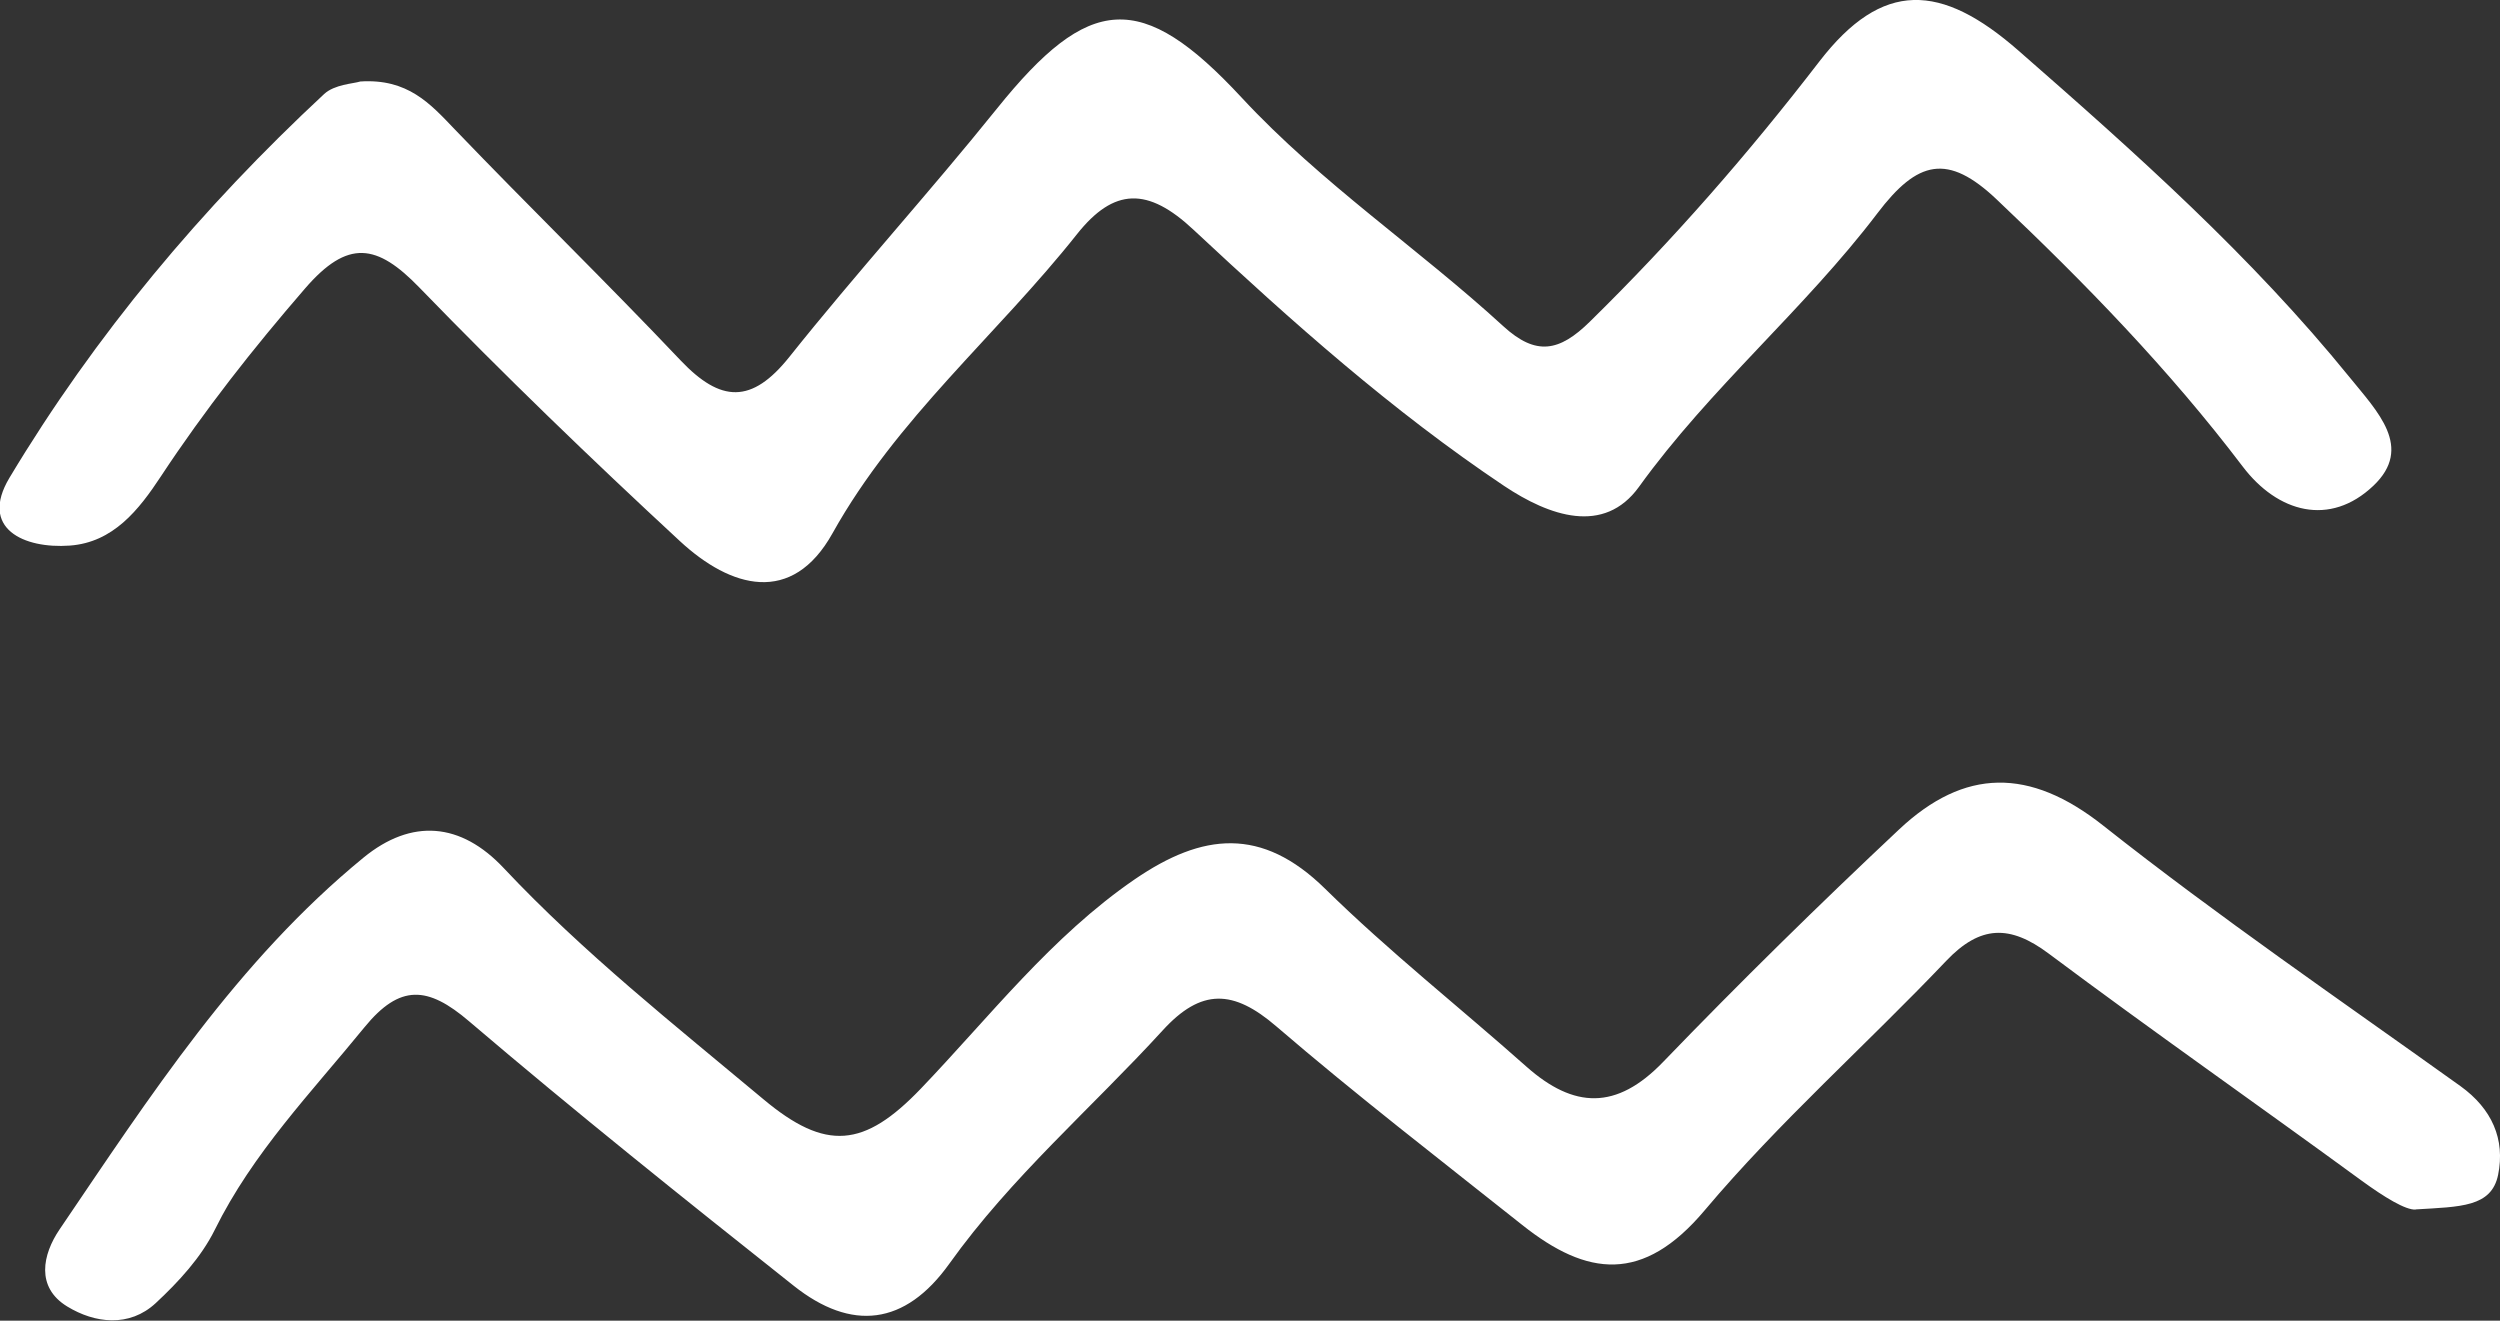
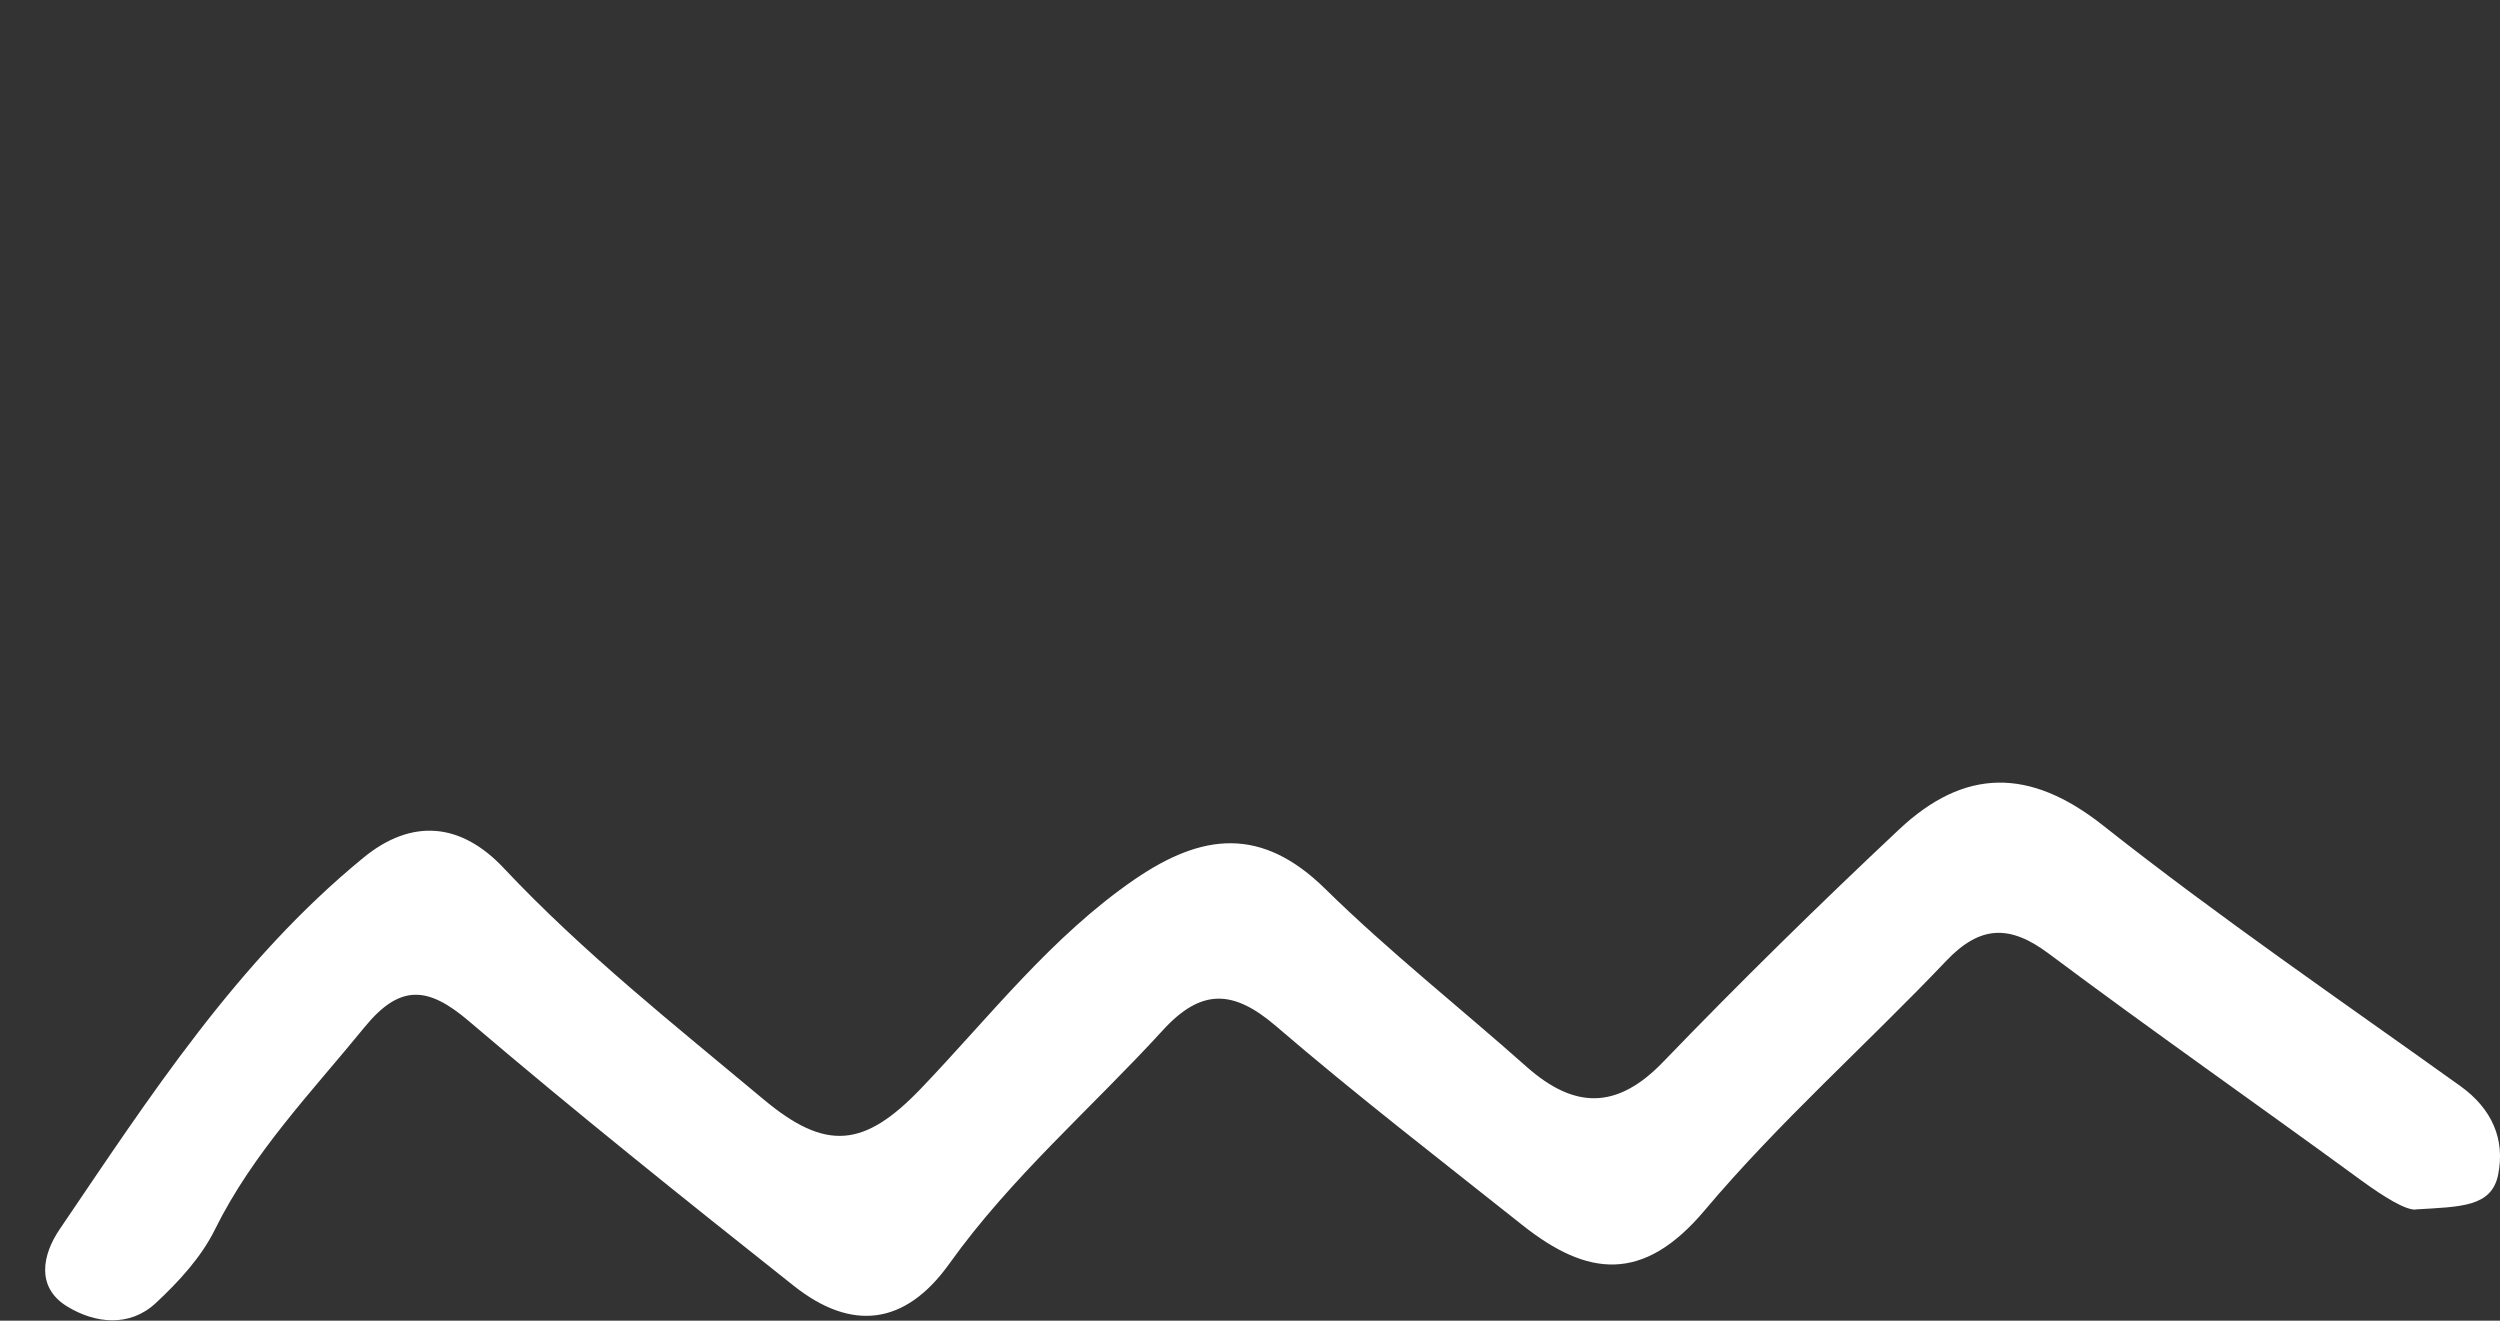
<svg xmlns="http://www.w3.org/2000/svg" id="_レイヤー_2" data-name="レイヤー 2" viewBox="0 0 157.95 83.44">
  <rect x="0" y="0" width="157.95" height="83.44" fill="#333333" stroke="none" />
  <defs>
    <style>
      .cls-1 {
        fill: #fff;
        stroke-width: 0px;
      }
    </style>
  </defs>
  <g id="_レイヤー_1-2" data-name="レイヤー 1">
    <g>
-       <path class="cls-1" d="m22.75,5.15c3.01-.2,4.43,1.4,5.96,3,4.72,4.92,9.61,9.68,14.3,14.63,2.52,2.65,4.48,2.76,6.87-.24,4.24-5.32,8.83-10.36,13.1-15.67,5.82-7.24,9.12-7.55,15.48-.69,5.02,5.41,11.14,9.5,16.53,14.44,2.06,1.88,3.53,1.6,5.46-.3,5.24-5.14,10.02-10.62,14.5-16.44,3.98-5.16,7.69-4.96,12.58-.68,7.4,6.47,14.71,12.98,20.93,20.65,1.74,2.15,4.04,4.42,1.49,6.84-2.75,2.61-6.05,1.7-8.26-1.22-4.65-6.13-9.96-11.59-15.53-16.86-3.11-2.95-5.01-2.48-7.55.87-4.62,6.08-10.55,11.02-15.06,17.28-2.21,3.06-5.66,1.85-8.52-.06-7.08-4.74-13.42-10.39-19.62-16.18-2.89-2.71-5.03-2.67-7.37.28-5.05,6.37-11.39,11.63-15.44,18.89-2.56,4.59-6.43,3.47-9.64.5-5.62-5.2-11.13-10.52-16.46-16.02-2.68-2.77-4.52-3.08-7.23.06-3.28,3.79-6.35,7.69-9.1,11.86-1.4,2.13-3.02,4.18-5.76,4.38-2.91.21-5.72-1.08-3.82-4.27C6.01,21.16,12.76,13.12,20.48,5.94c.66-.61,1.84-.65,2.28-.79Z" />
      <path class="cls-1" d="m152.63,76.42c-.64.05-2.01-.8-3.4-1.81-6.58-4.81-13.26-9.48-19.79-14.36-2.46-1.84-4.33-1.8-6.48.46-5.04,5.3-10.56,10.18-15.26,15.76-3.89,4.62-7.42,4.19-11.53.92-5.21-4.14-10.49-8.21-15.54-12.55-2.7-2.32-4.73-2.42-7.18.27-4.49,4.91-9.57,9.27-13.47,14.73-2.8,3.92-6.19,4.29-9.84,1.39-6.91-5.48-13.8-10.99-20.51-16.71-2.6-2.22-4.36-2.36-6.6.38-3.36,4.12-7.06,7.94-9.46,12.8-.86,1.74-2.29,3.29-3.73,4.63-1.67,1.55-3.85,1.28-5.6.21-1.99-1.22-1.55-3.28-.48-4.86,5.7-8.4,11.23-16.96,19.2-23.49,3.05-2.5,6.16-2.23,8.87.66,5.03,5.35,10.77,9.89,16.39,14.59,3.96,3.32,6.38,3.07,9.95-.65,4.35-4.54,8.24-9.61,13.53-13.24,4.27-2.92,8.01-3.34,12.02.6,4.03,3.96,8.49,7.48,12.72,11.24,3,2.66,5.69,2.76,8.63-.29,4.85-5.03,9.84-9.93,14.93-14.71,4.11-3.85,8.22-3.92,12.88-.23,7.3,5.77,15,11.04,22.57,16.46,1.99,1.43,2.84,3.36,2.38,5.61-.42,2.04-2.38,2.01-5.2,2.18Z" />
    </g>
  </g>
</svg>